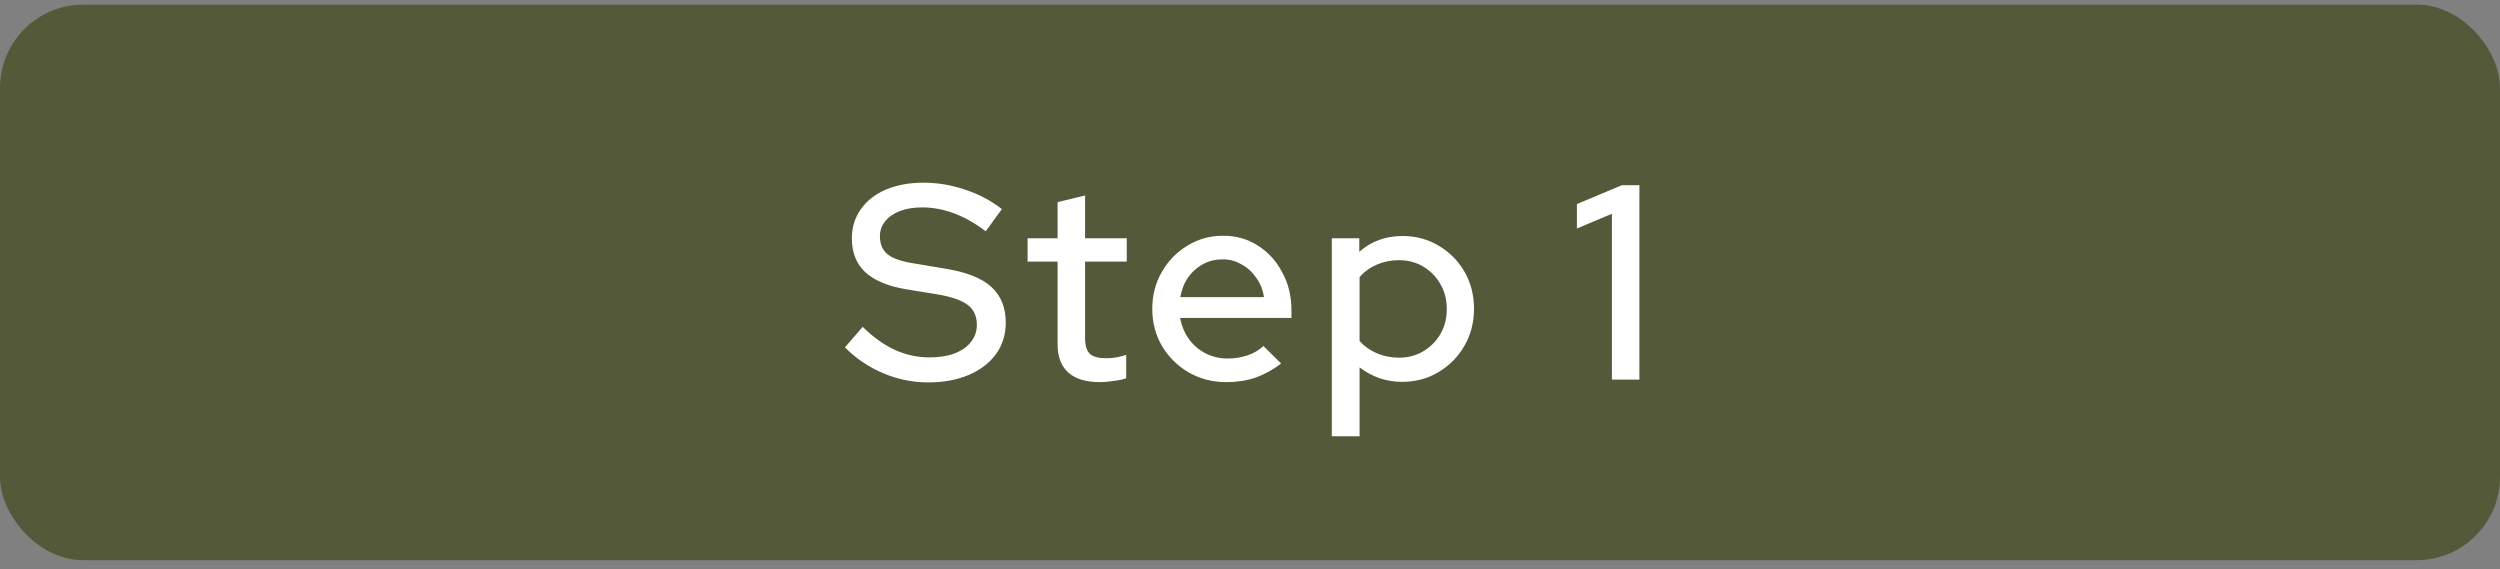
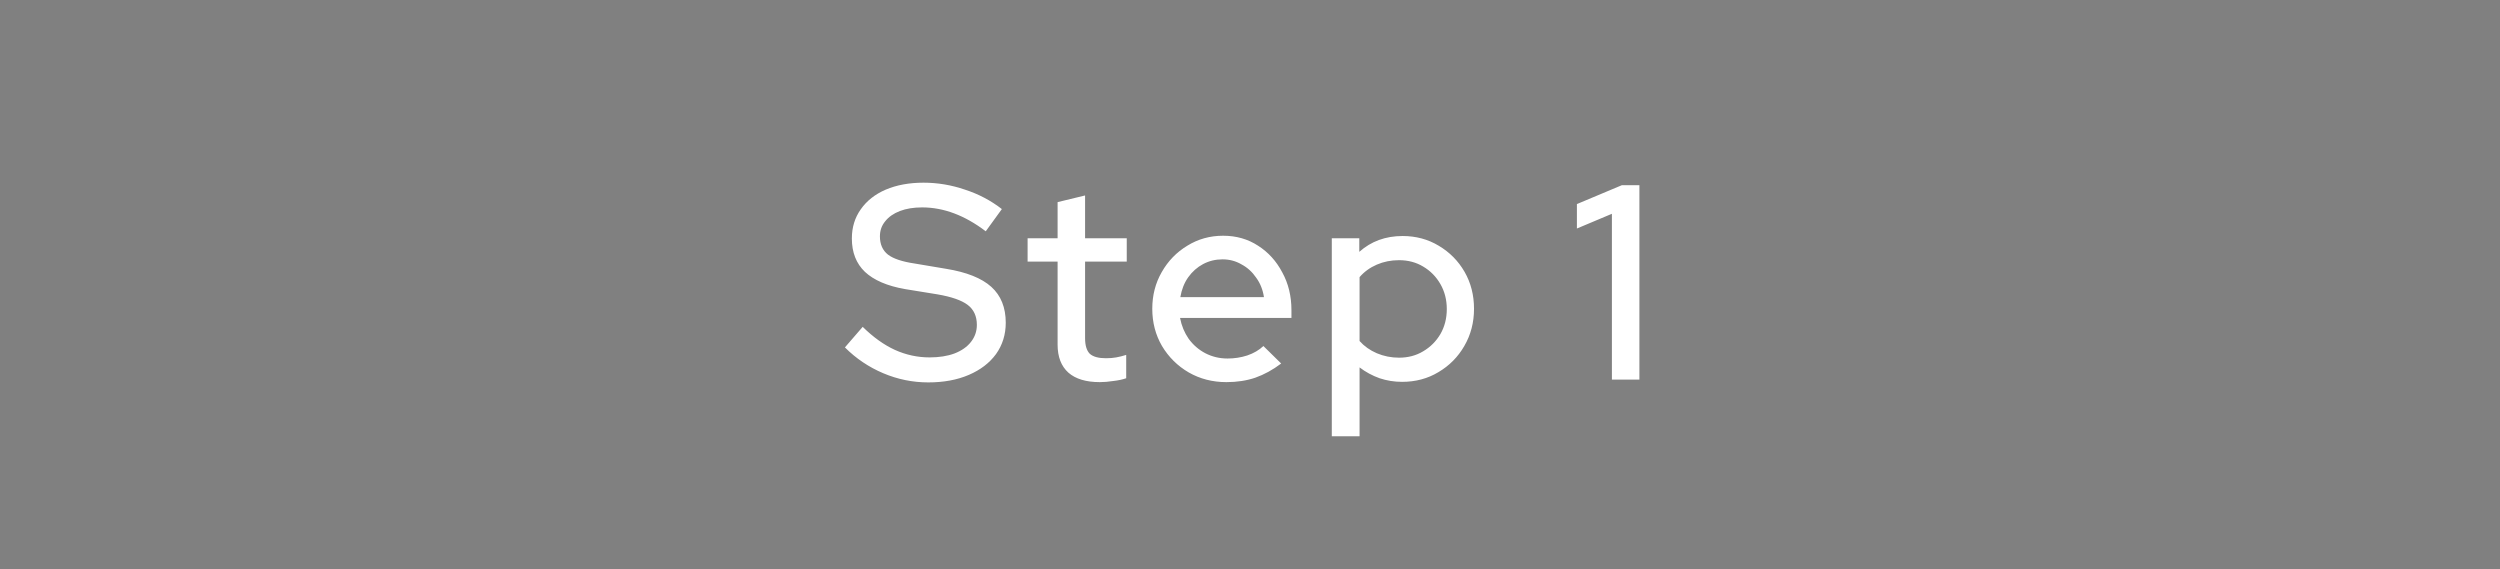
<svg xmlns="http://www.w3.org/2000/svg" width="180" height="41" viewBox="0 0 180 41" fill="none">
  <rect x="0" y="0" width="180" height="41" fill="#808080" stroke="none" />
-   <rect y="0.333" width="180" height="40" rx="6" fill="#545939" />
  <path d="M66.834 27.533C65.714 27.533 64.634 27.313 63.594 26.873C62.554 26.433 61.634 25.813 60.834 25.013L62.114 23.533C62.874 24.28 63.647 24.833 64.434 25.193C65.234 25.553 66.067 25.733 66.934 25.733C67.614 25.733 68.207 25.64 68.714 25.453C69.234 25.253 69.634 24.973 69.914 24.613C70.194 24.253 70.334 23.847 70.334 23.393C70.334 22.767 70.114 22.287 69.674 21.953C69.234 21.62 68.507 21.367 67.494 21.193L65.154 20.813C63.874 20.587 62.914 20.173 62.274 19.573C61.647 18.973 61.334 18.173 61.334 17.173C61.334 16.373 61.547 15.673 61.974 15.073C62.401 14.46 63.001 13.987 63.774 13.653C64.561 13.32 65.467 13.153 66.494 13.153C67.507 13.153 68.501 13.32 69.474 13.653C70.46 13.973 71.347 14.44 72.134 15.053L70.974 16.653C69.467 15.507 67.941 14.933 66.394 14.933C65.781 14.933 65.247 15.02 64.794 15.193C64.341 15.367 63.987 15.613 63.734 15.933C63.48 16.24 63.354 16.6 63.354 17.013C63.354 17.587 63.547 18.027 63.934 18.333C64.32 18.627 64.96 18.84 65.854 18.973L68.114 19.353C69.594 19.593 70.68 20.027 71.374 20.653C72.067 21.28 72.414 22.14 72.414 23.233C72.414 24.087 72.18 24.84 71.714 25.493C71.247 26.133 70.594 26.633 69.754 26.993C68.914 27.353 67.941 27.533 66.834 27.533ZM79.186 27.513C78.2 27.513 77.447 27.287 76.927 26.833C76.406 26.367 76.147 25.693 76.147 24.813V18.833H73.987V17.153H76.147V14.553L78.126 14.073V17.153H81.126V18.833H78.126V24.353C78.126 24.873 78.24 25.247 78.466 25.473C78.707 25.687 79.093 25.793 79.626 25.793C79.906 25.793 80.153 25.773 80.367 25.733C80.593 25.693 80.833 25.633 81.087 25.553V27.233C80.82 27.327 80.507 27.393 80.147 27.433C79.8 27.487 79.48 27.513 79.186 27.513ZM88.304 27.513C87.304 27.513 86.397 27.28 85.584 26.813C84.784 26.347 84.144 25.713 83.664 24.913C83.198 24.113 82.964 23.22 82.964 22.233C82.964 21.26 83.191 20.38 83.644 19.593C84.097 18.793 84.711 18.16 85.484 17.693C86.257 17.213 87.118 16.973 88.064 16.973C89.011 16.973 89.851 17.213 90.584 17.693C91.317 18.16 91.897 18.8 92.324 19.613C92.764 20.413 92.984 21.32 92.984 22.333V22.893H84.964C85.071 23.453 85.278 23.953 85.584 24.393C85.904 24.833 86.304 25.18 86.784 25.433C87.278 25.687 87.811 25.813 88.384 25.813C88.877 25.813 89.351 25.74 89.804 25.593C90.271 25.433 90.657 25.207 90.964 24.913L92.244 26.173C91.644 26.627 91.024 26.967 90.384 27.193C89.757 27.407 89.064 27.513 88.304 27.513ZM84.984 21.393H91.004C90.924 20.86 90.737 20.393 90.444 19.993C90.164 19.58 89.811 19.26 89.384 19.033C88.971 18.793 88.517 18.673 88.024 18.673C87.517 18.673 87.051 18.787 86.624 19.013C86.198 19.24 85.838 19.56 85.544 19.973C85.264 20.373 85.078 20.847 84.984 21.393ZM95.889 31.413V17.153H97.869V18.133C98.722 17.373 99.762 16.993 100.989 16.993C101.949 16.993 102.816 17.227 103.589 17.693C104.376 18.16 104.996 18.787 105.449 19.573C105.902 20.36 106.129 21.247 106.129 22.233C106.129 23.22 105.896 24.113 105.429 24.913C104.976 25.7 104.356 26.327 103.569 26.793C102.796 27.26 101.922 27.493 100.949 27.493C100.389 27.493 99.849 27.407 99.329 27.233C98.809 27.047 98.329 26.787 97.889 26.453V31.413H95.889ZM100.729 25.753C101.382 25.753 101.962 25.6 102.469 25.293C102.989 24.987 103.402 24.573 103.709 24.053C104.016 23.52 104.169 22.92 104.169 22.253C104.169 21.587 104.016 20.987 103.709 20.453C103.402 19.92 102.989 19.5 102.469 19.193C101.962 18.887 101.382 18.733 100.729 18.733C100.156 18.733 99.622 18.84 99.129 19.053C98.636 19.267 98.222 19.567 97.889 19.953V24.553C98.222 24.927 98.636 25.22 99.129 25.433C99.636 25.647 100.169 25.753 100.729 25.753ZM116.057 27.333V15.393L113.537 16.453V14.693L116.777 13.333H118.037V27.333H116.057Z" fill="white" />
</svg>